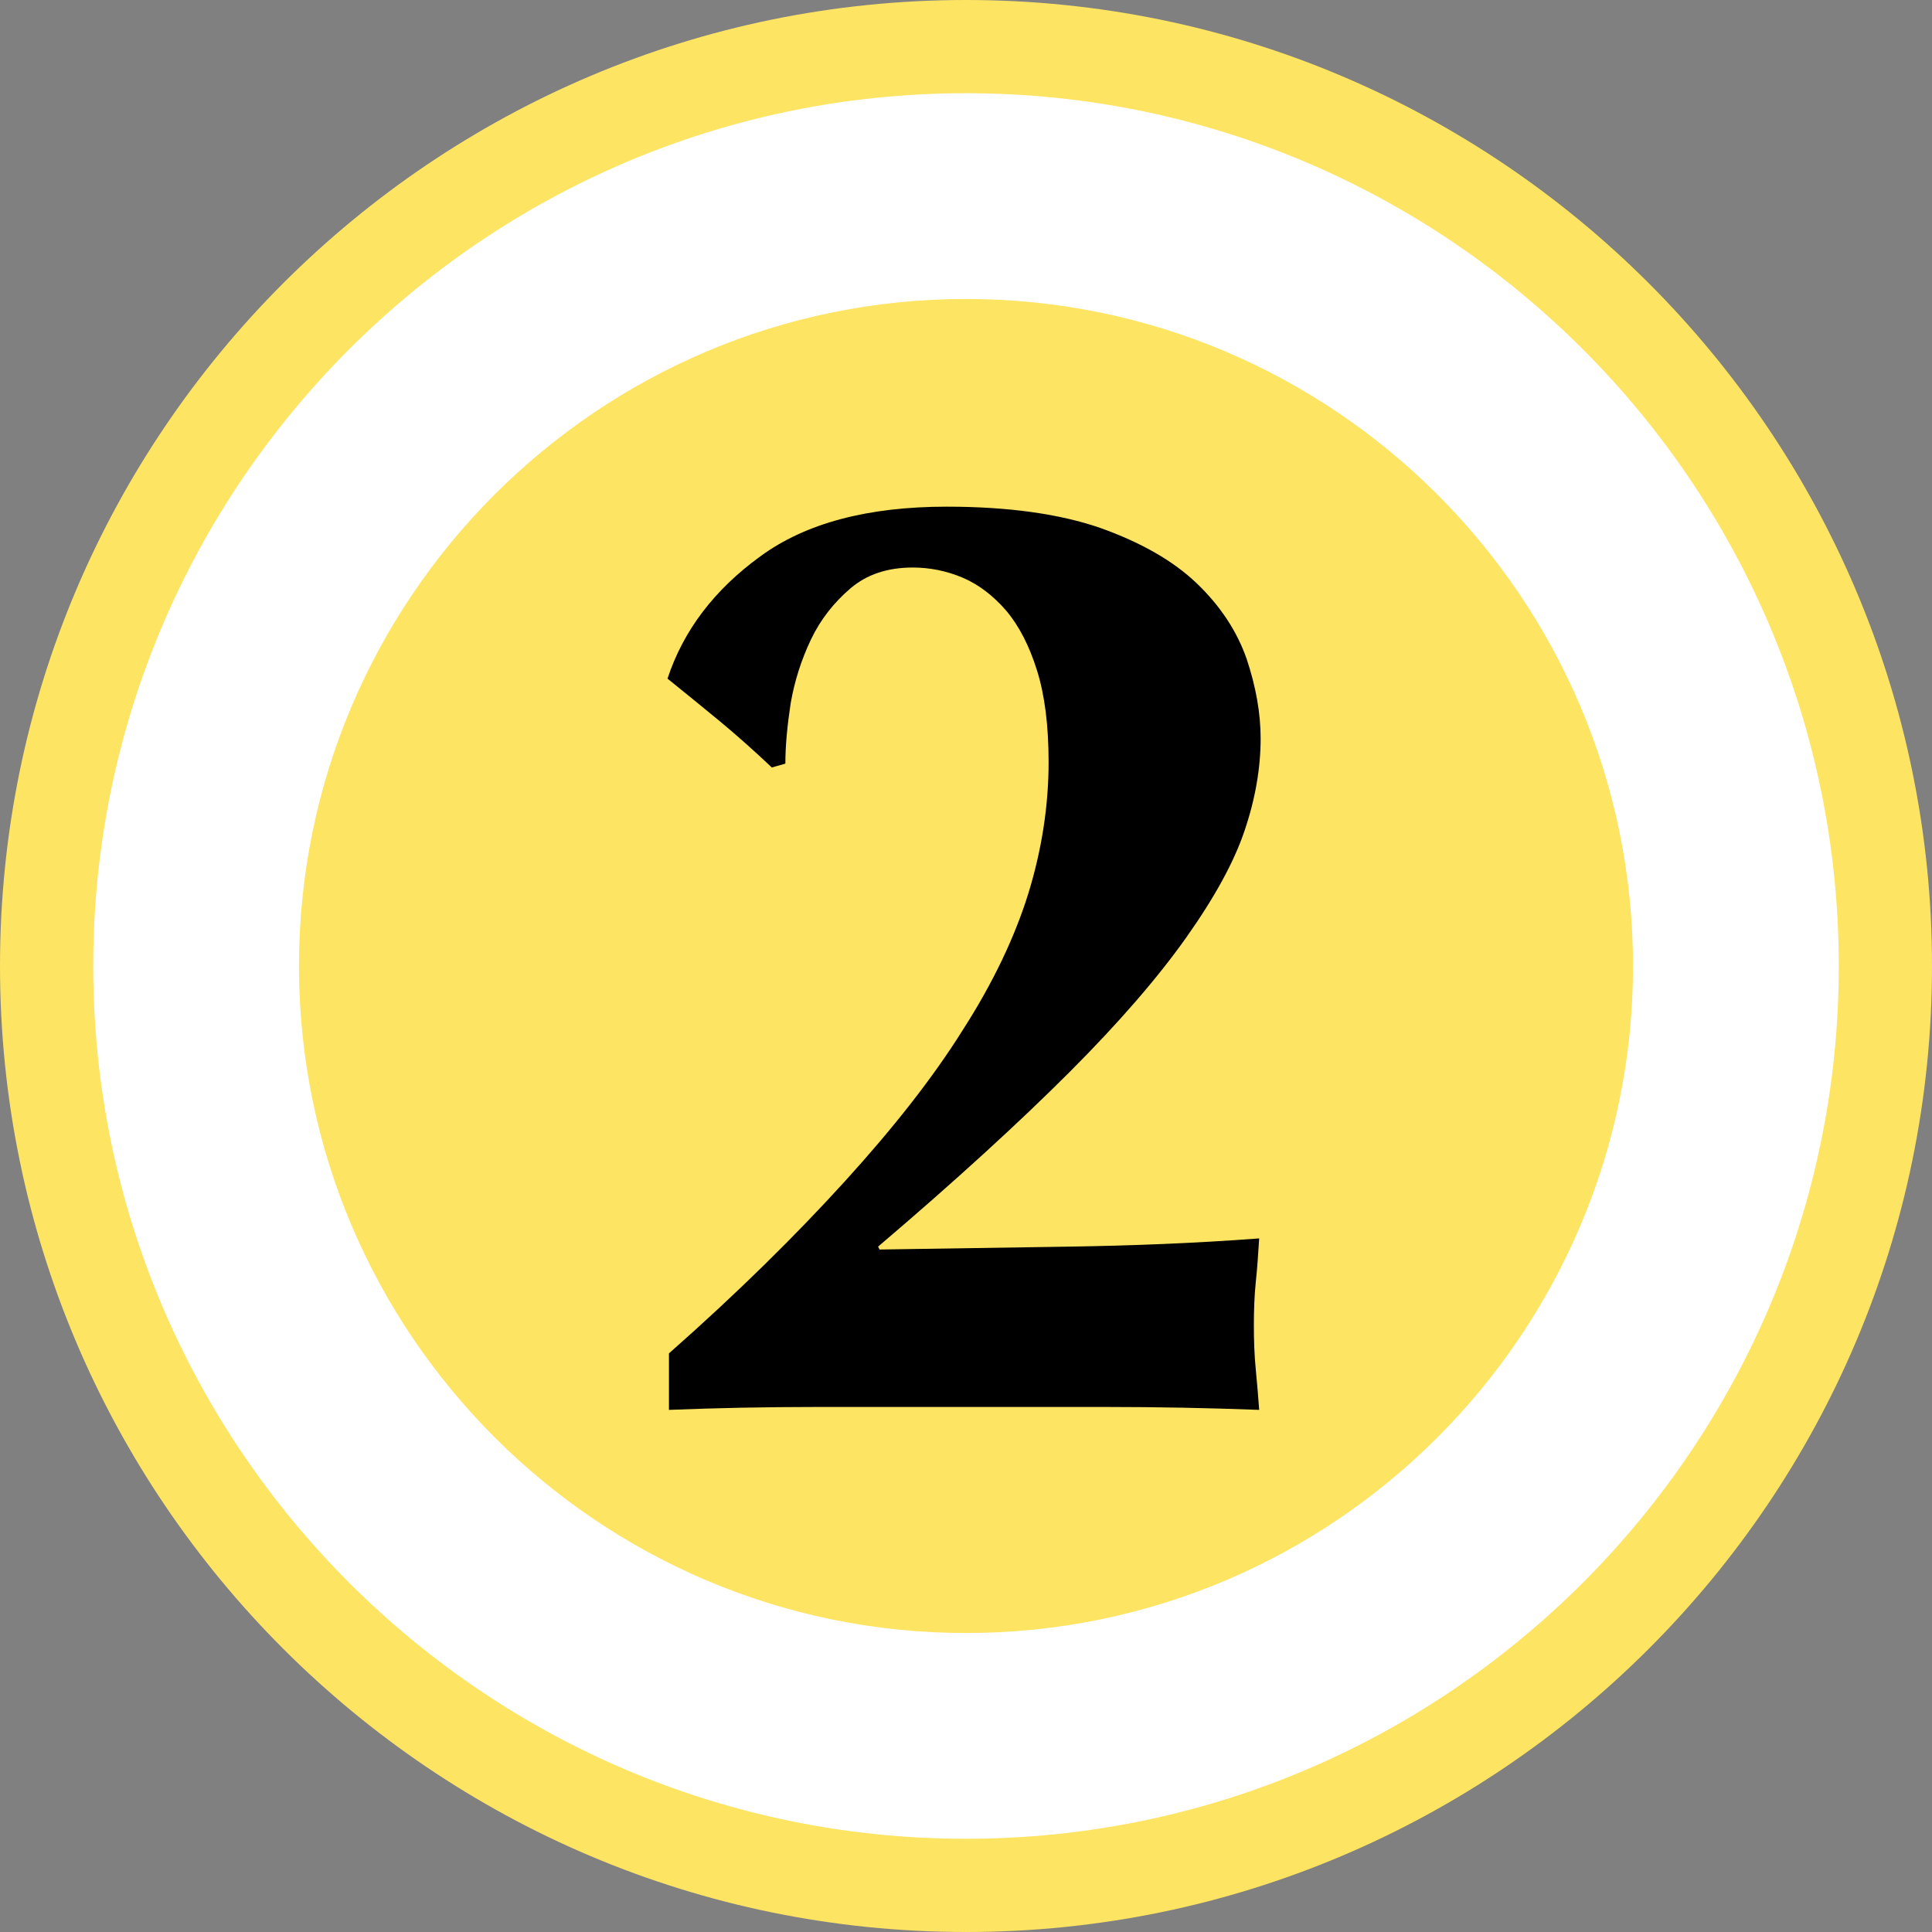
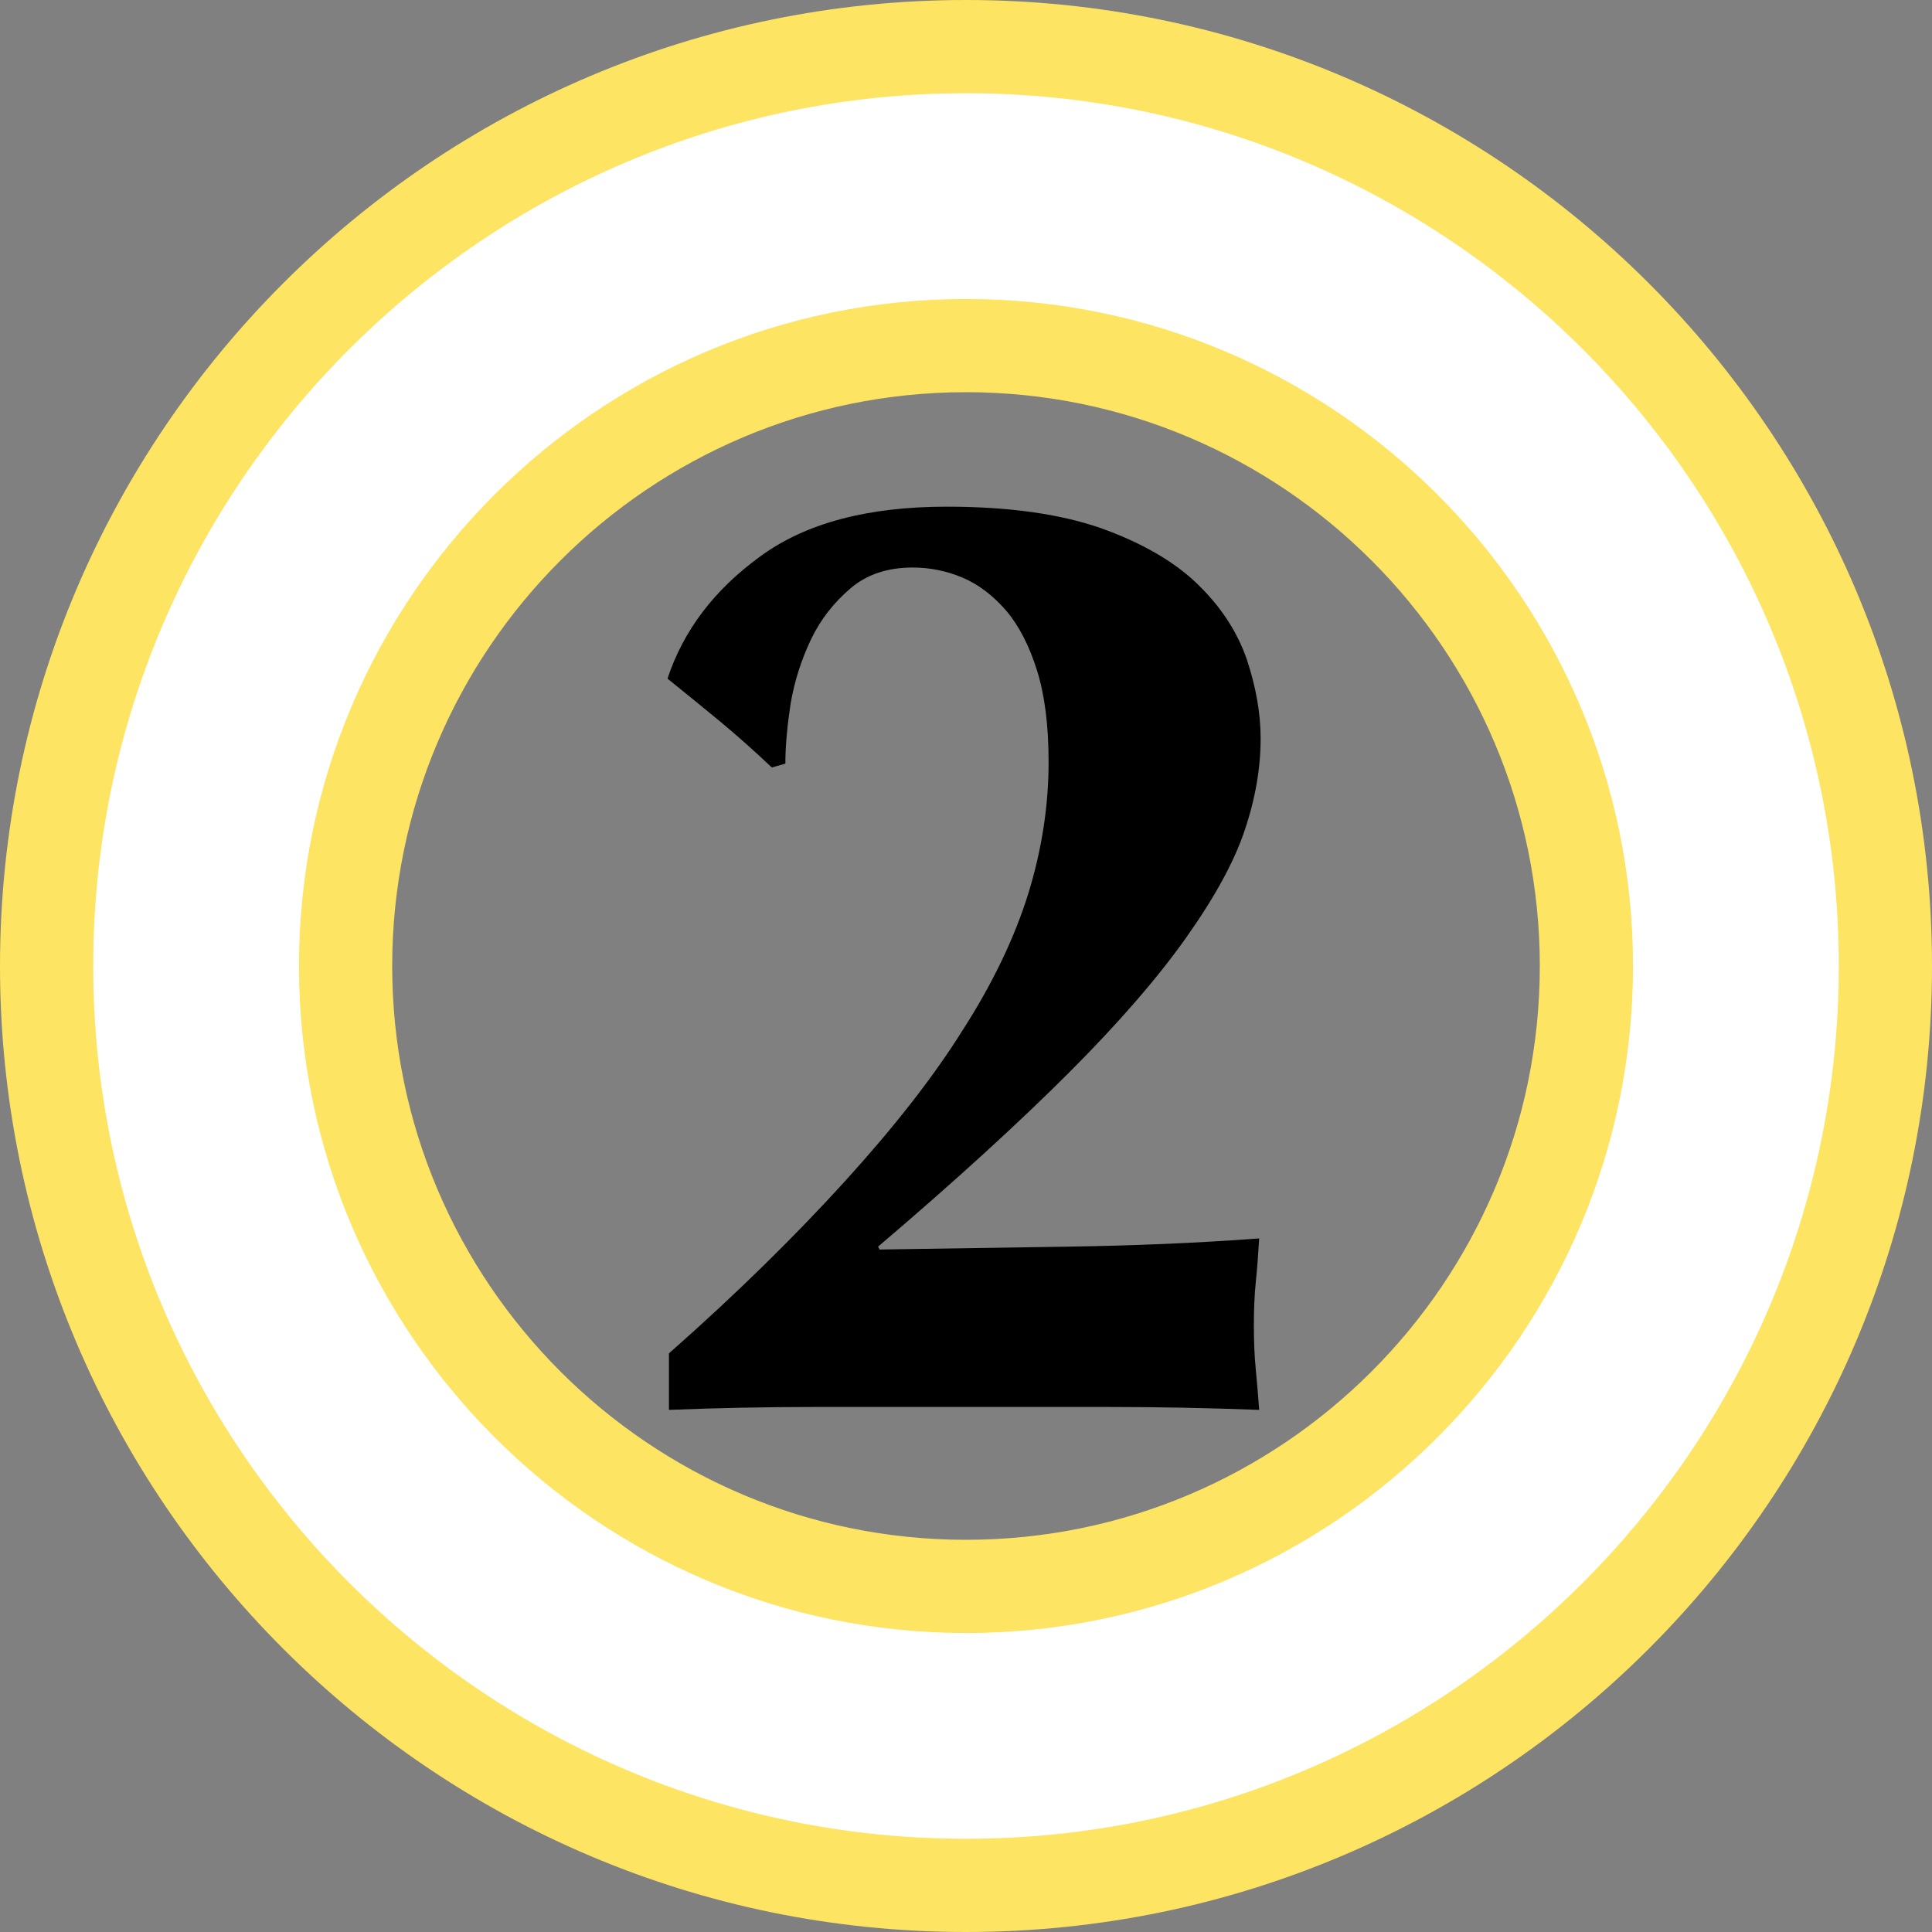
<svg xmlns="http://www.w3.org/2000/svg" id="Layer_1" x="0px" y="0px" viewBox="0 0 400 400" style="enable-background:new 0 0 400 400;" xml:space="preserve">
  <rect x="0" y="0" width="400" height="400" fill="#808080" stroke="none" />
  <style type="text/css">	.st0{fill:#FEE463;}	.st1{fill:#FFFFFF;}</style>
  <path class="st0" d="M200,400C89.7,400,0,310.3,0,200S89.7,0,200,0s200,89.7,200,200S310.3,400,200,400z M200,81.2  c-65.5,0-118.8,53.3-118.8,118.8S134.5,318.8,200,318.8c65.5,0,118.8-53.3,118.8-118.8S265.5,81.2,200,81.2z" />
  <g>
-     <circle class="st0" cx="200" cy="200" r="159.4" />
    <path class="st1" d="M200,380.7c-99.6,0-180.7-81.1-180.7-180.7S100.4,19.3,200,19.3c99.6,0,180.7,81.1,180.7,180.7   S299.6,380.7,200,380.7z M200,61.9c-76.2,0-138.1,62-138.1,138.1s62,138.1,138.1,138.1c76.2,0,138.1-62,138.1-138.1   S276.2,61.9,200,61.9z" />
  </g>
  <g>
    <path d="M174.9,244.6c10-11,18.2-21.4,24.4-31.3c6.3-9.8,10.8-19.3,13.6-28.3c2.8-9.1,4.2-18.2,4.2-27.2c0-7.6-0.8-13.9-2.4-19   c-1.6-5.1-3.7-9.2-6.4-12.4c-2.7-3.1-5.7-5.4-9-6.8c-3.3-1.4-6.8-2.1-10.3-2.1c-5.2,0-9.5,1.4-12.9,4.3c-3.4,2.9-6.2,6.4-8.2,10.6   c-2,4.2-3.4,8.6-4.2,13.2c-0.7,4.6-1.1,8.8-1.1,12.5l-2.8,0.8c-3.7-3.5-7.3-6.7-10.8-9.6c-3.5-2.9-7.1-5.8-10.8-8.8   c3.3-10,9.7-18.4,19.2-25.3c9.4-6.9,22.3-10.3,38.6-10.3c12.8,0,23.4,1.5,31.8,4.4c8.4,3,15.1,6.8,20,11.5   c4.9,4.7,8.3,9.9,10.3,15.6c1.9,5.7,2.9,11.2,2.9,16.5c0,6.1-1.1,12.5-3.3,19c-2.2,6.6-6.3,14-12.1,22.2   c-5.8,8.2-13.9,17.6-24.2,27.9s-23.5,22.4-39.6,36.1l0.3,0.6c13.3-0.2,26.4-0.4,39.3-0.6c12.9-0.2,26-0.7,39.3-1.7   c-0.2,3.2-0.4,6.2-0.7,9c-0.3,2.9-0.4,5.9-0.4,9s0.1,6.2,0.4,9.2c0.3,3,0.5,5.7,0.7,8.3c-10.6-0.4-20.9-0.6-31.1-0.6   c-10.2,0-20.6,0-31.1,0c-10,0-20,0-30,0c-10,0-20,0.2-30,0.6v-11.7C152.8,267.6,164.9,255.6,174.9,244.6z" />
  </g>
</svg>